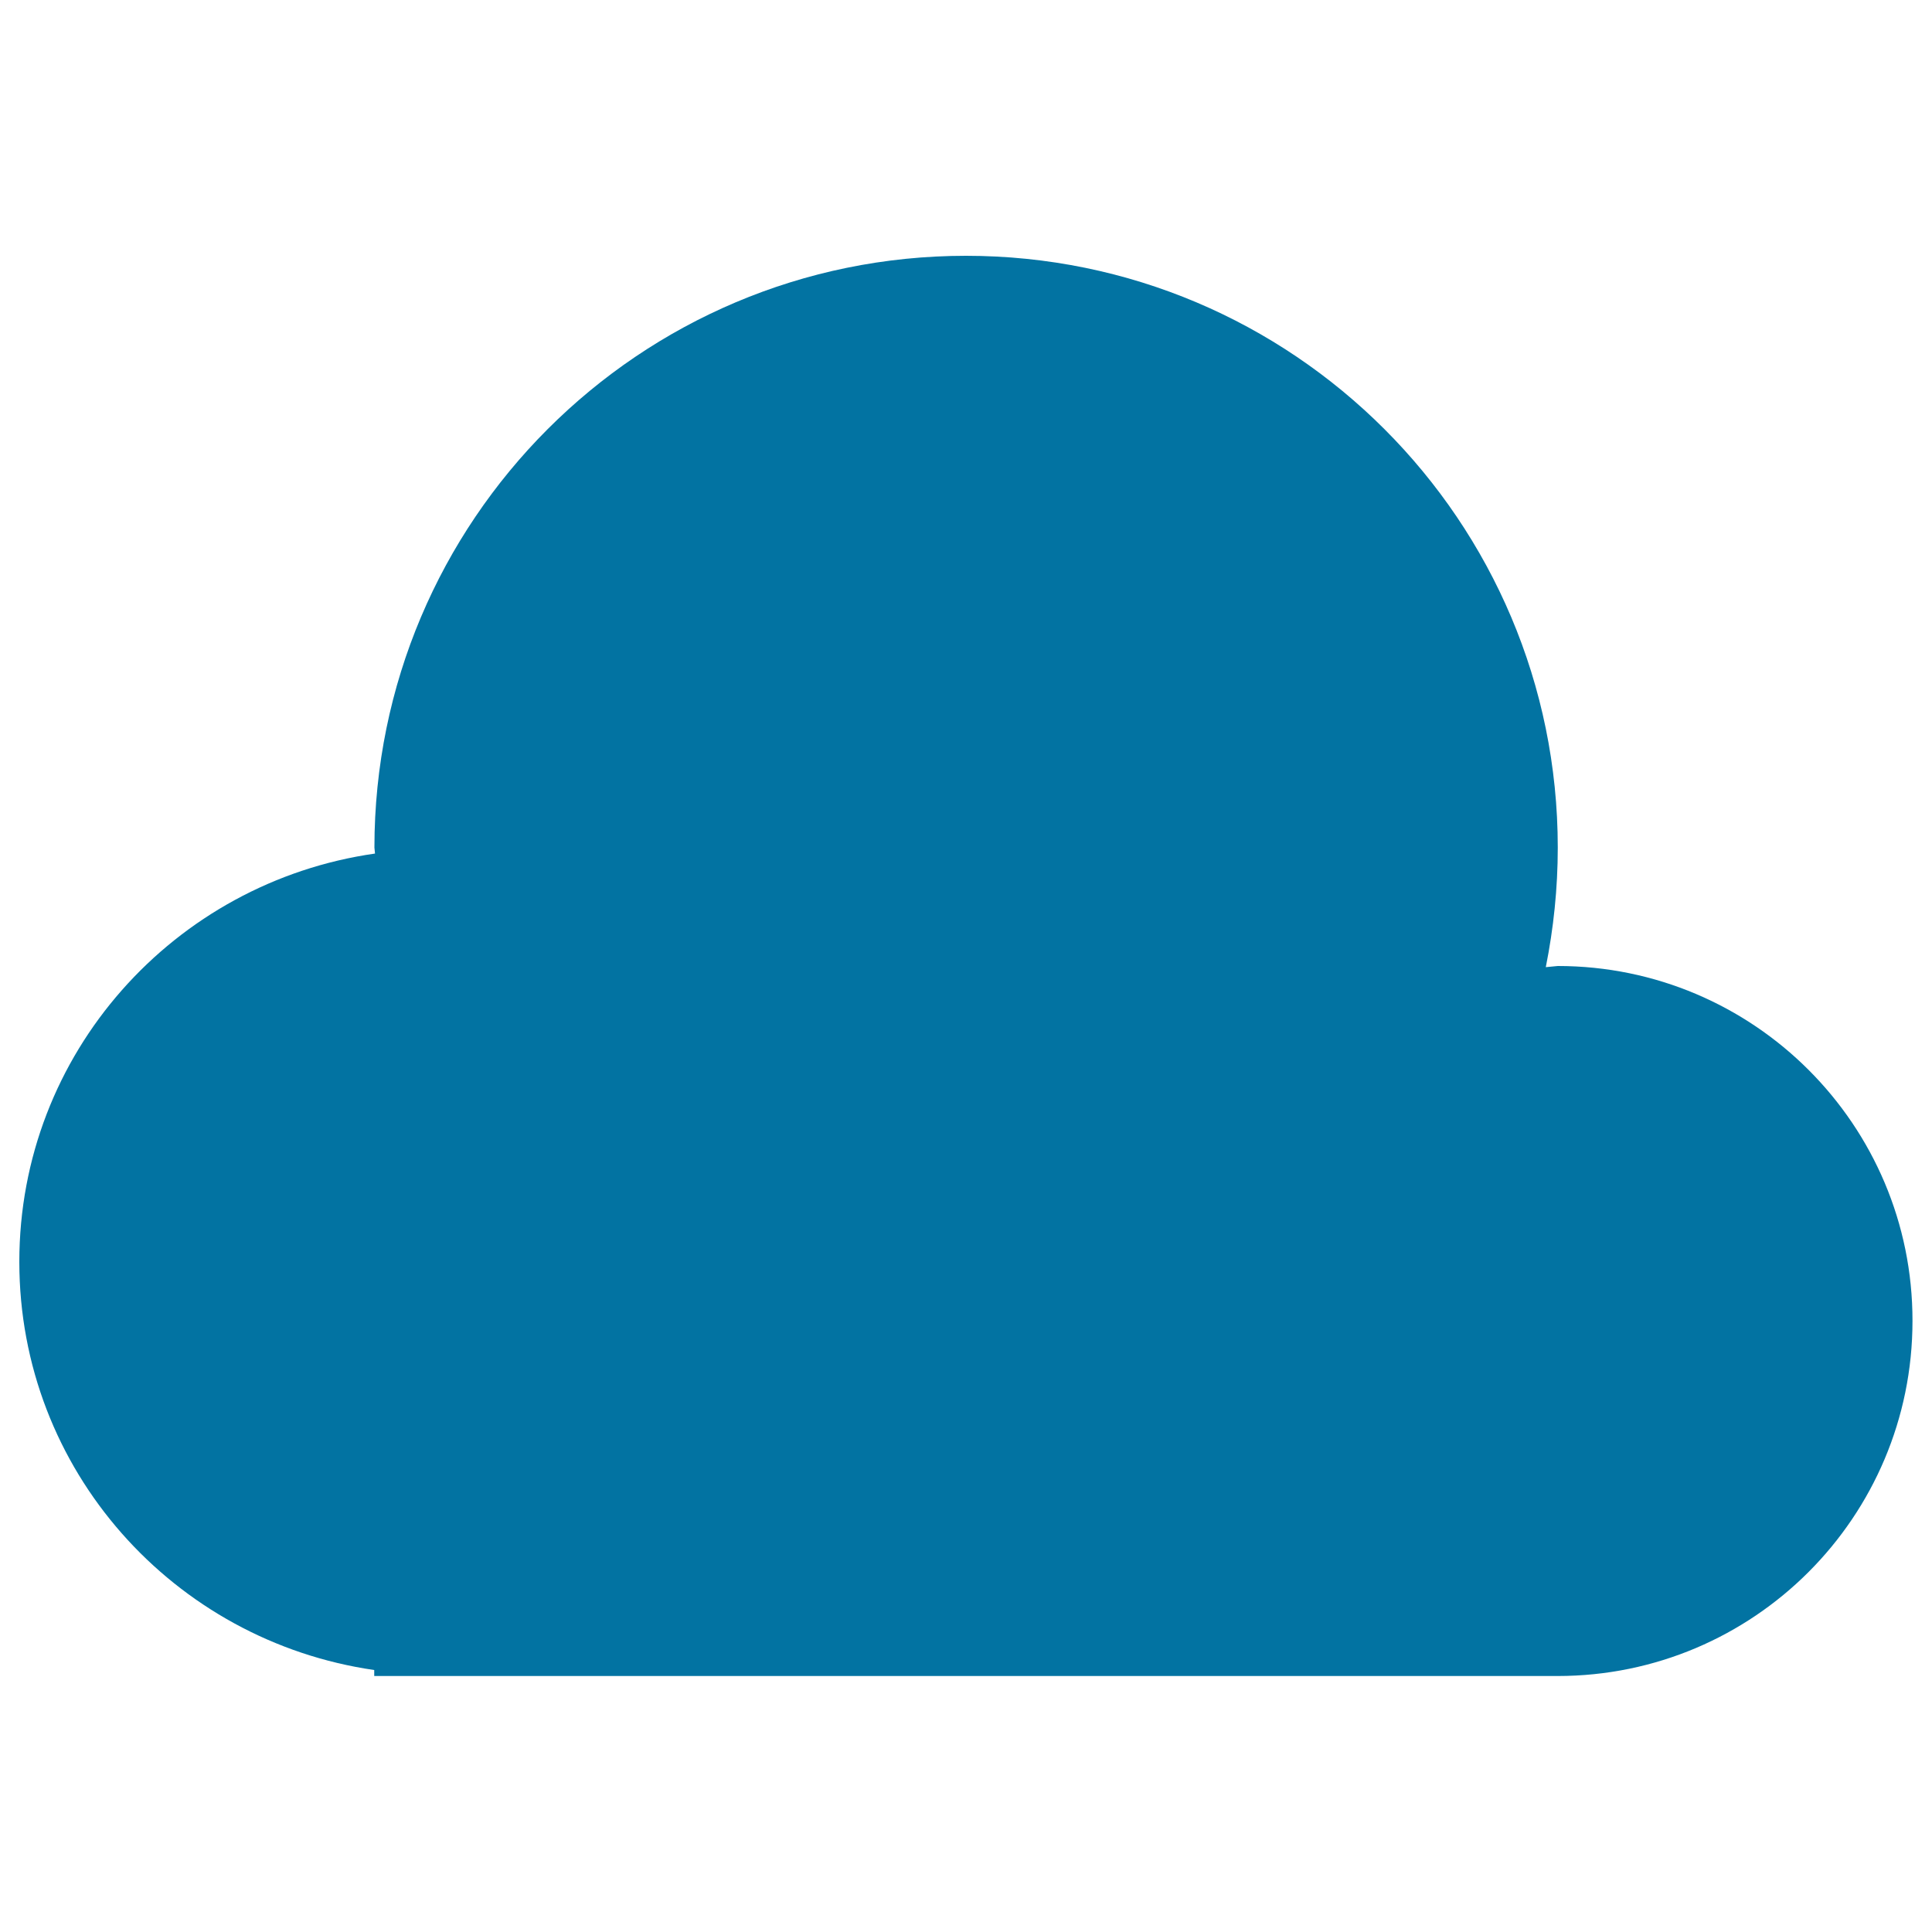
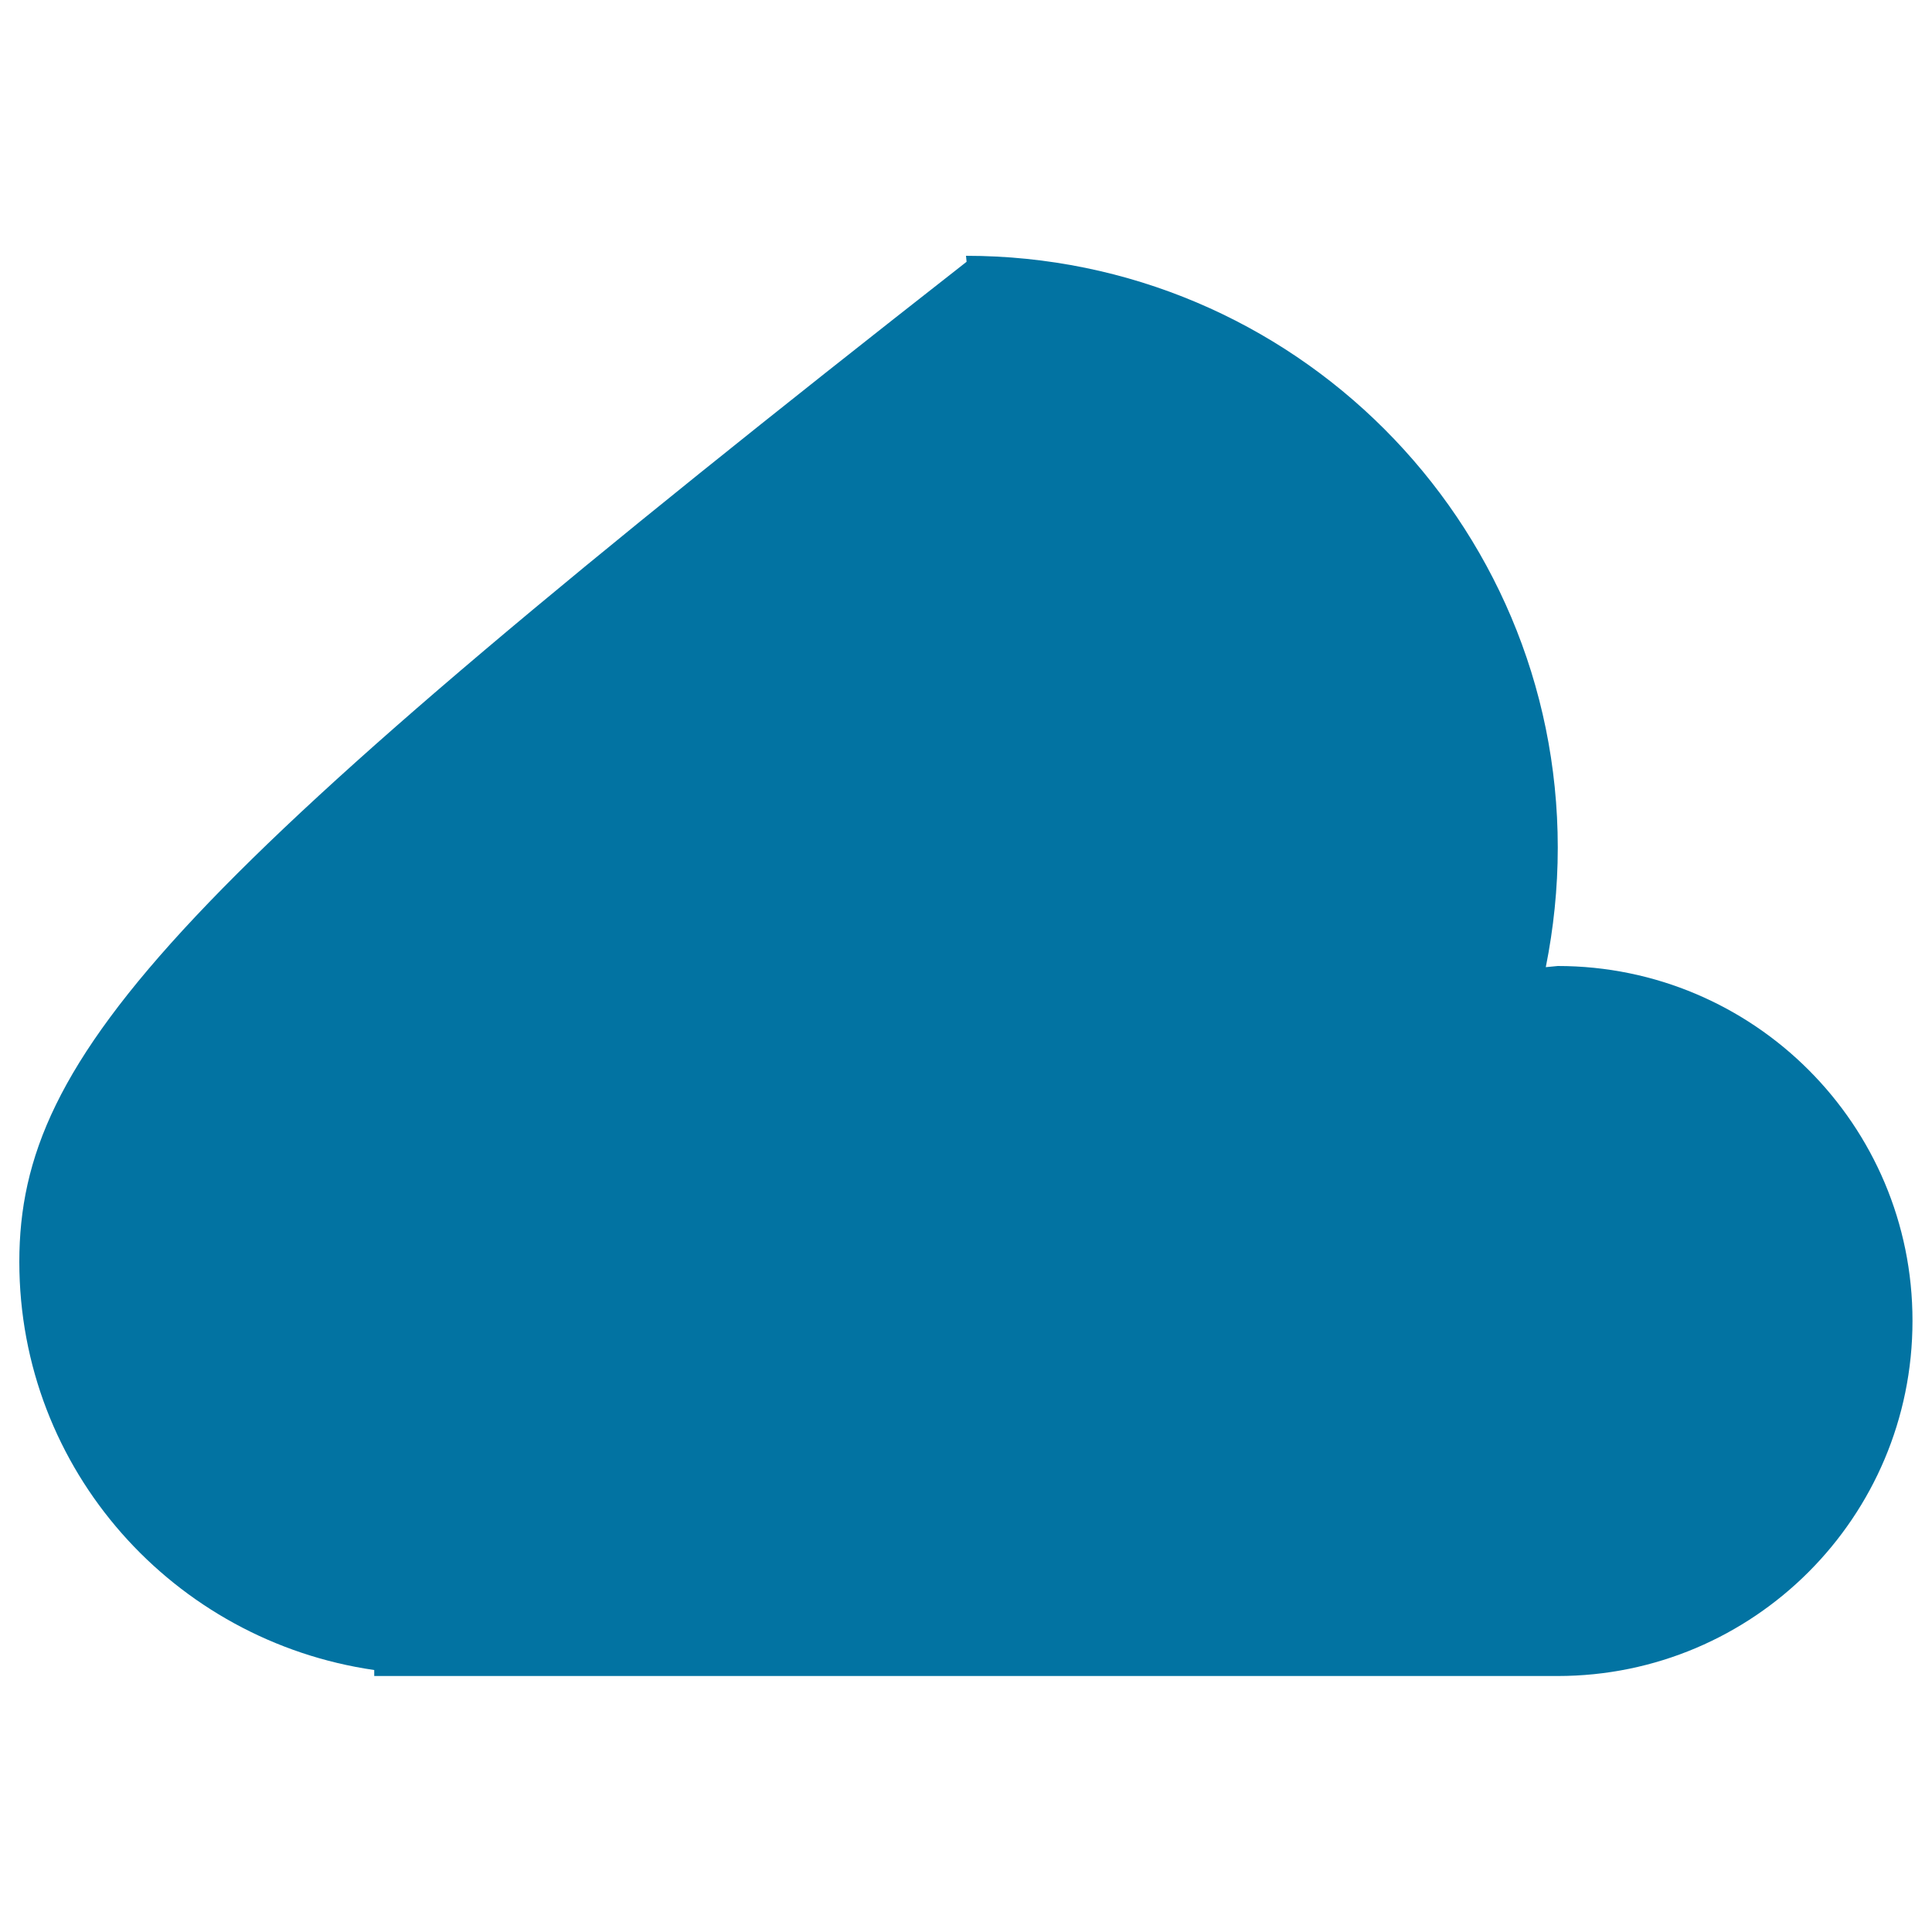
<svg xmlns="http://www.w3.org/2000/svg" viewBox="0 0 1000 1000" style="fill:#0273a2">
  <title>Small Black Cloud SVG icon</title>
  <g>
    <g>
      <g>
-         <path d="M806.3,500l-6.2,0.6c4-20,6.2-40.7,6.2-61.9c0-169.1-137.1-306.3-306.3-306.3c-169.1,0-306.2,137.1-306.2,306.3l0.3,3.1C90.2,456.6,10,545.1,10,653.1C10,761,90,849.4,193.7,864.4v3.1h612.5c101.5,0,183.7-82.3,183.7-183.8C990,582.3,907.7,500,806.3,500z" />
+         <path d="M806.3,500l-6.2,0.6c4-20,6.2-40.7,6.2-61.9c0-169.1-137.1-306.3-306.3-306.3l0.3,3.1C90.2,456.6,10,545.1,10,653.1C10,761,90,849.4,193.7,864.4v3.1h612.5c101.5,0,183.7-82.3,183.7-183.8C990,582.3,907.7,500,806.3,500z" />
      </g>
    </g>
  </g>
</svg>